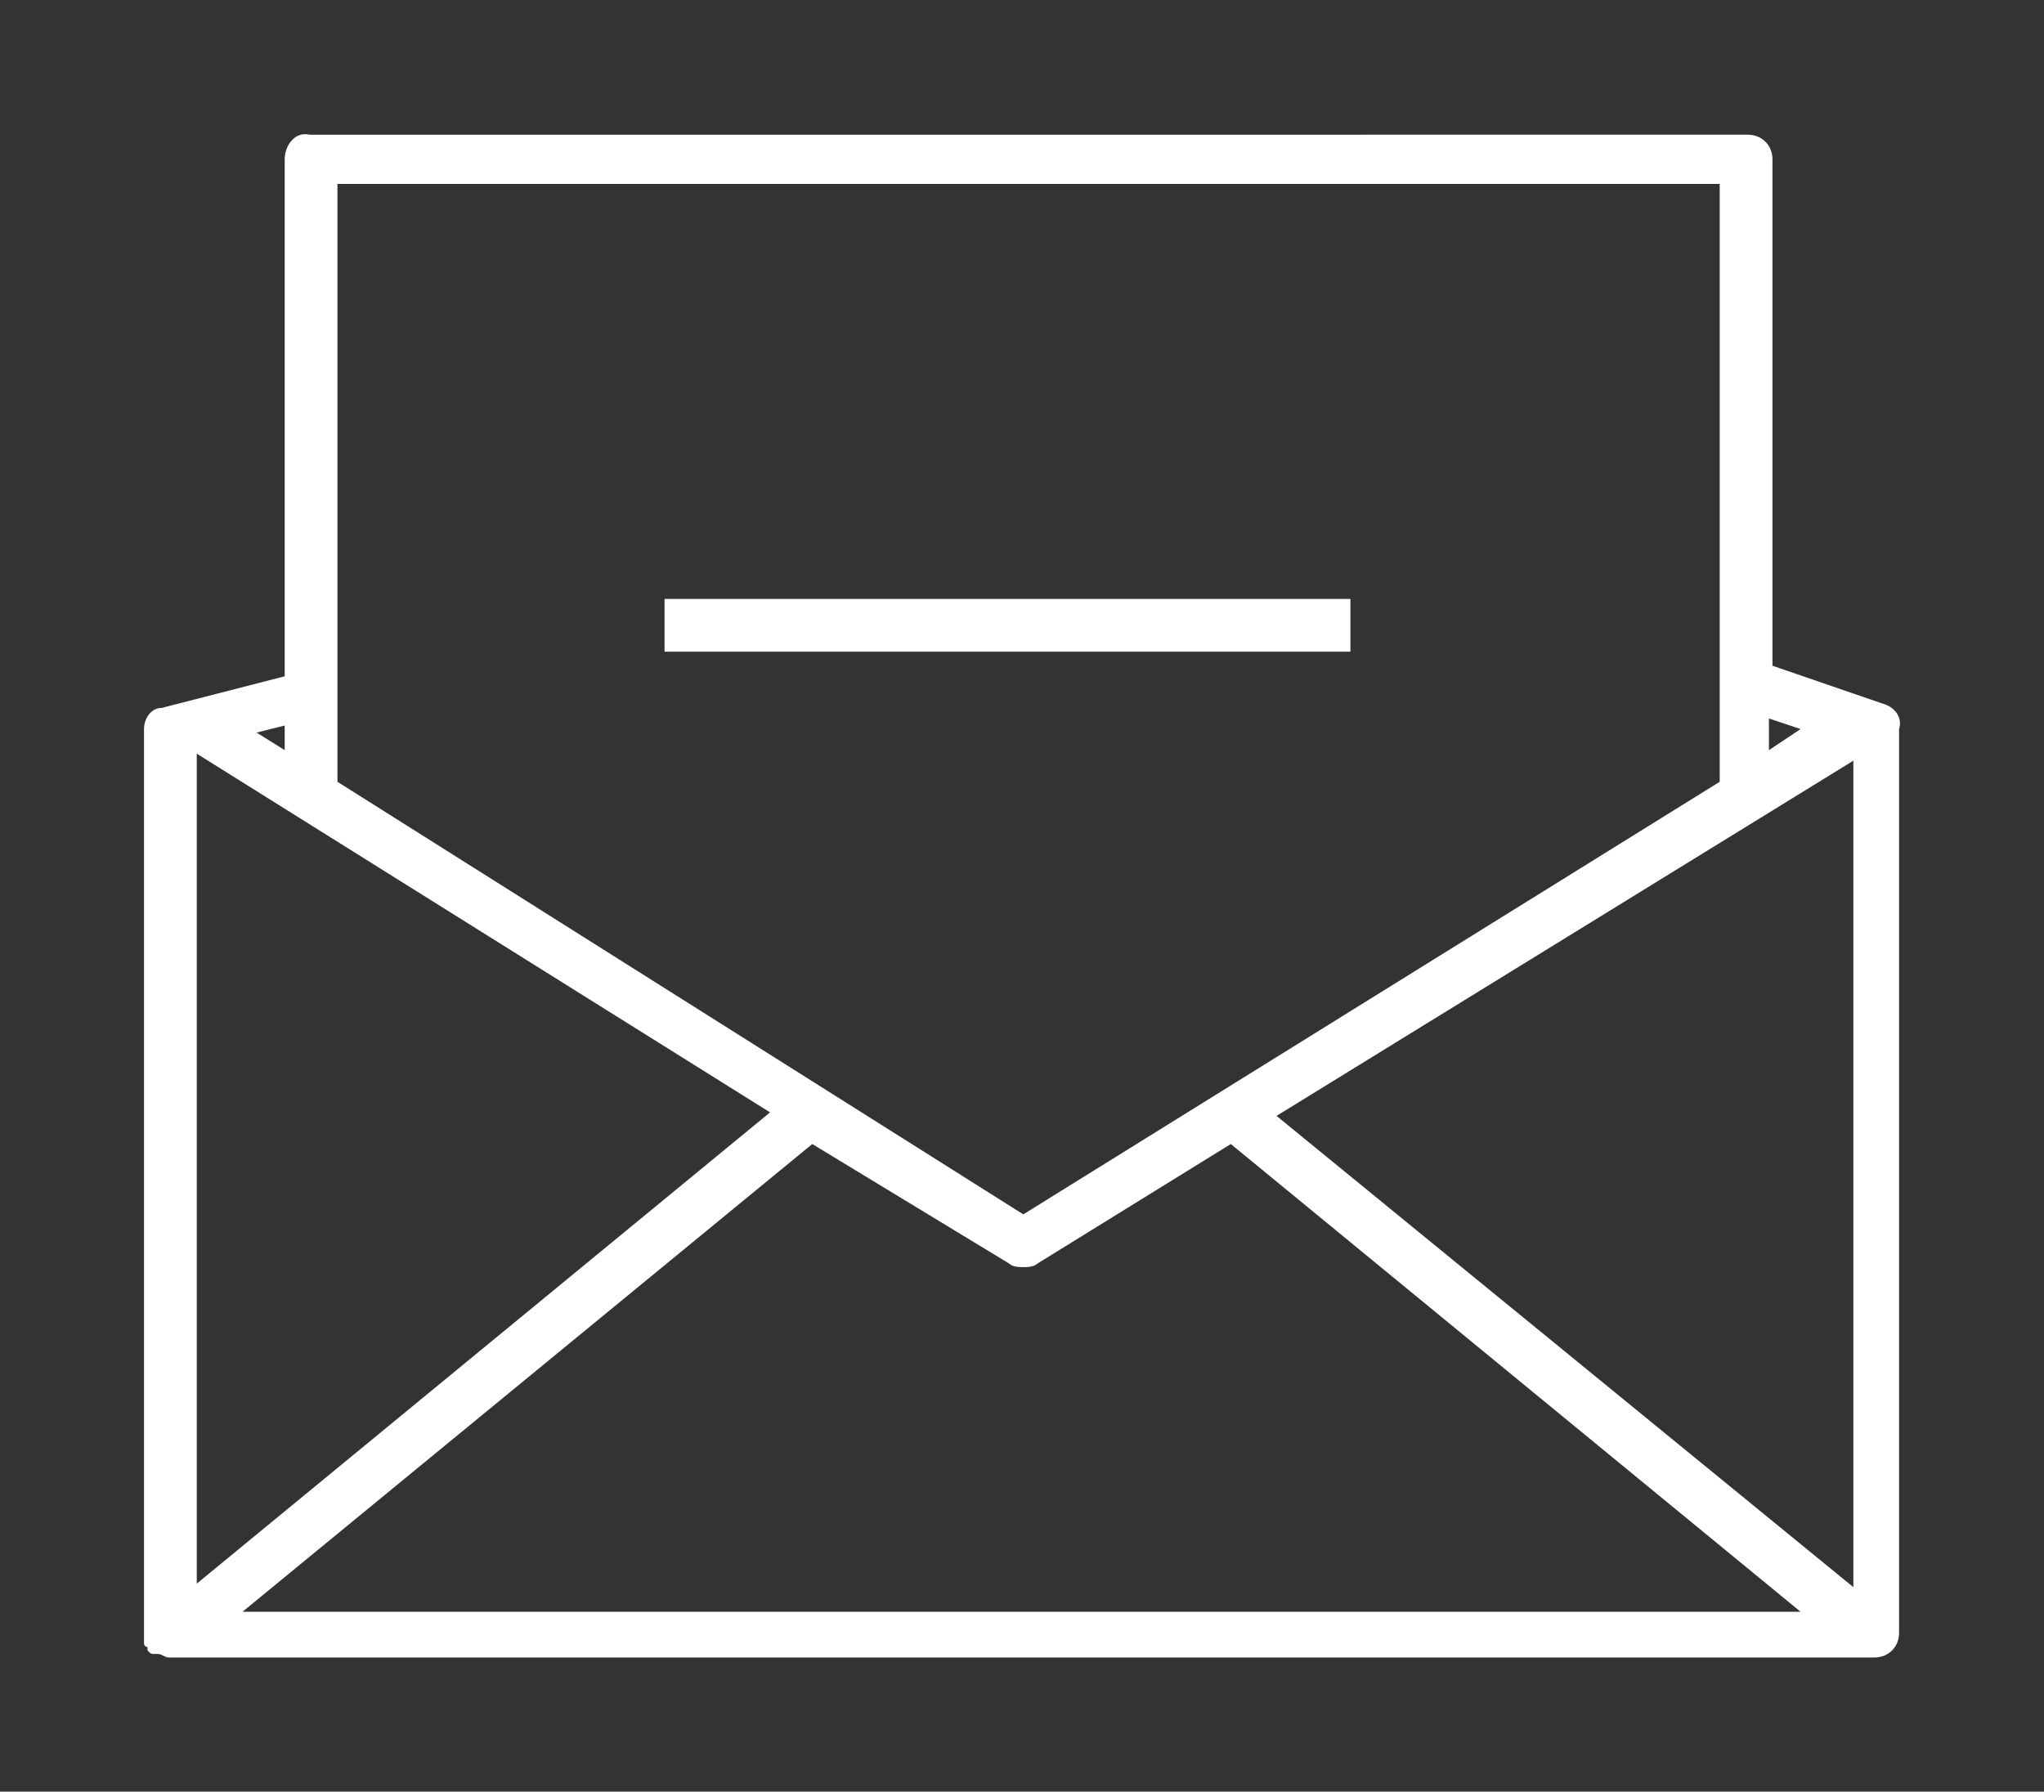
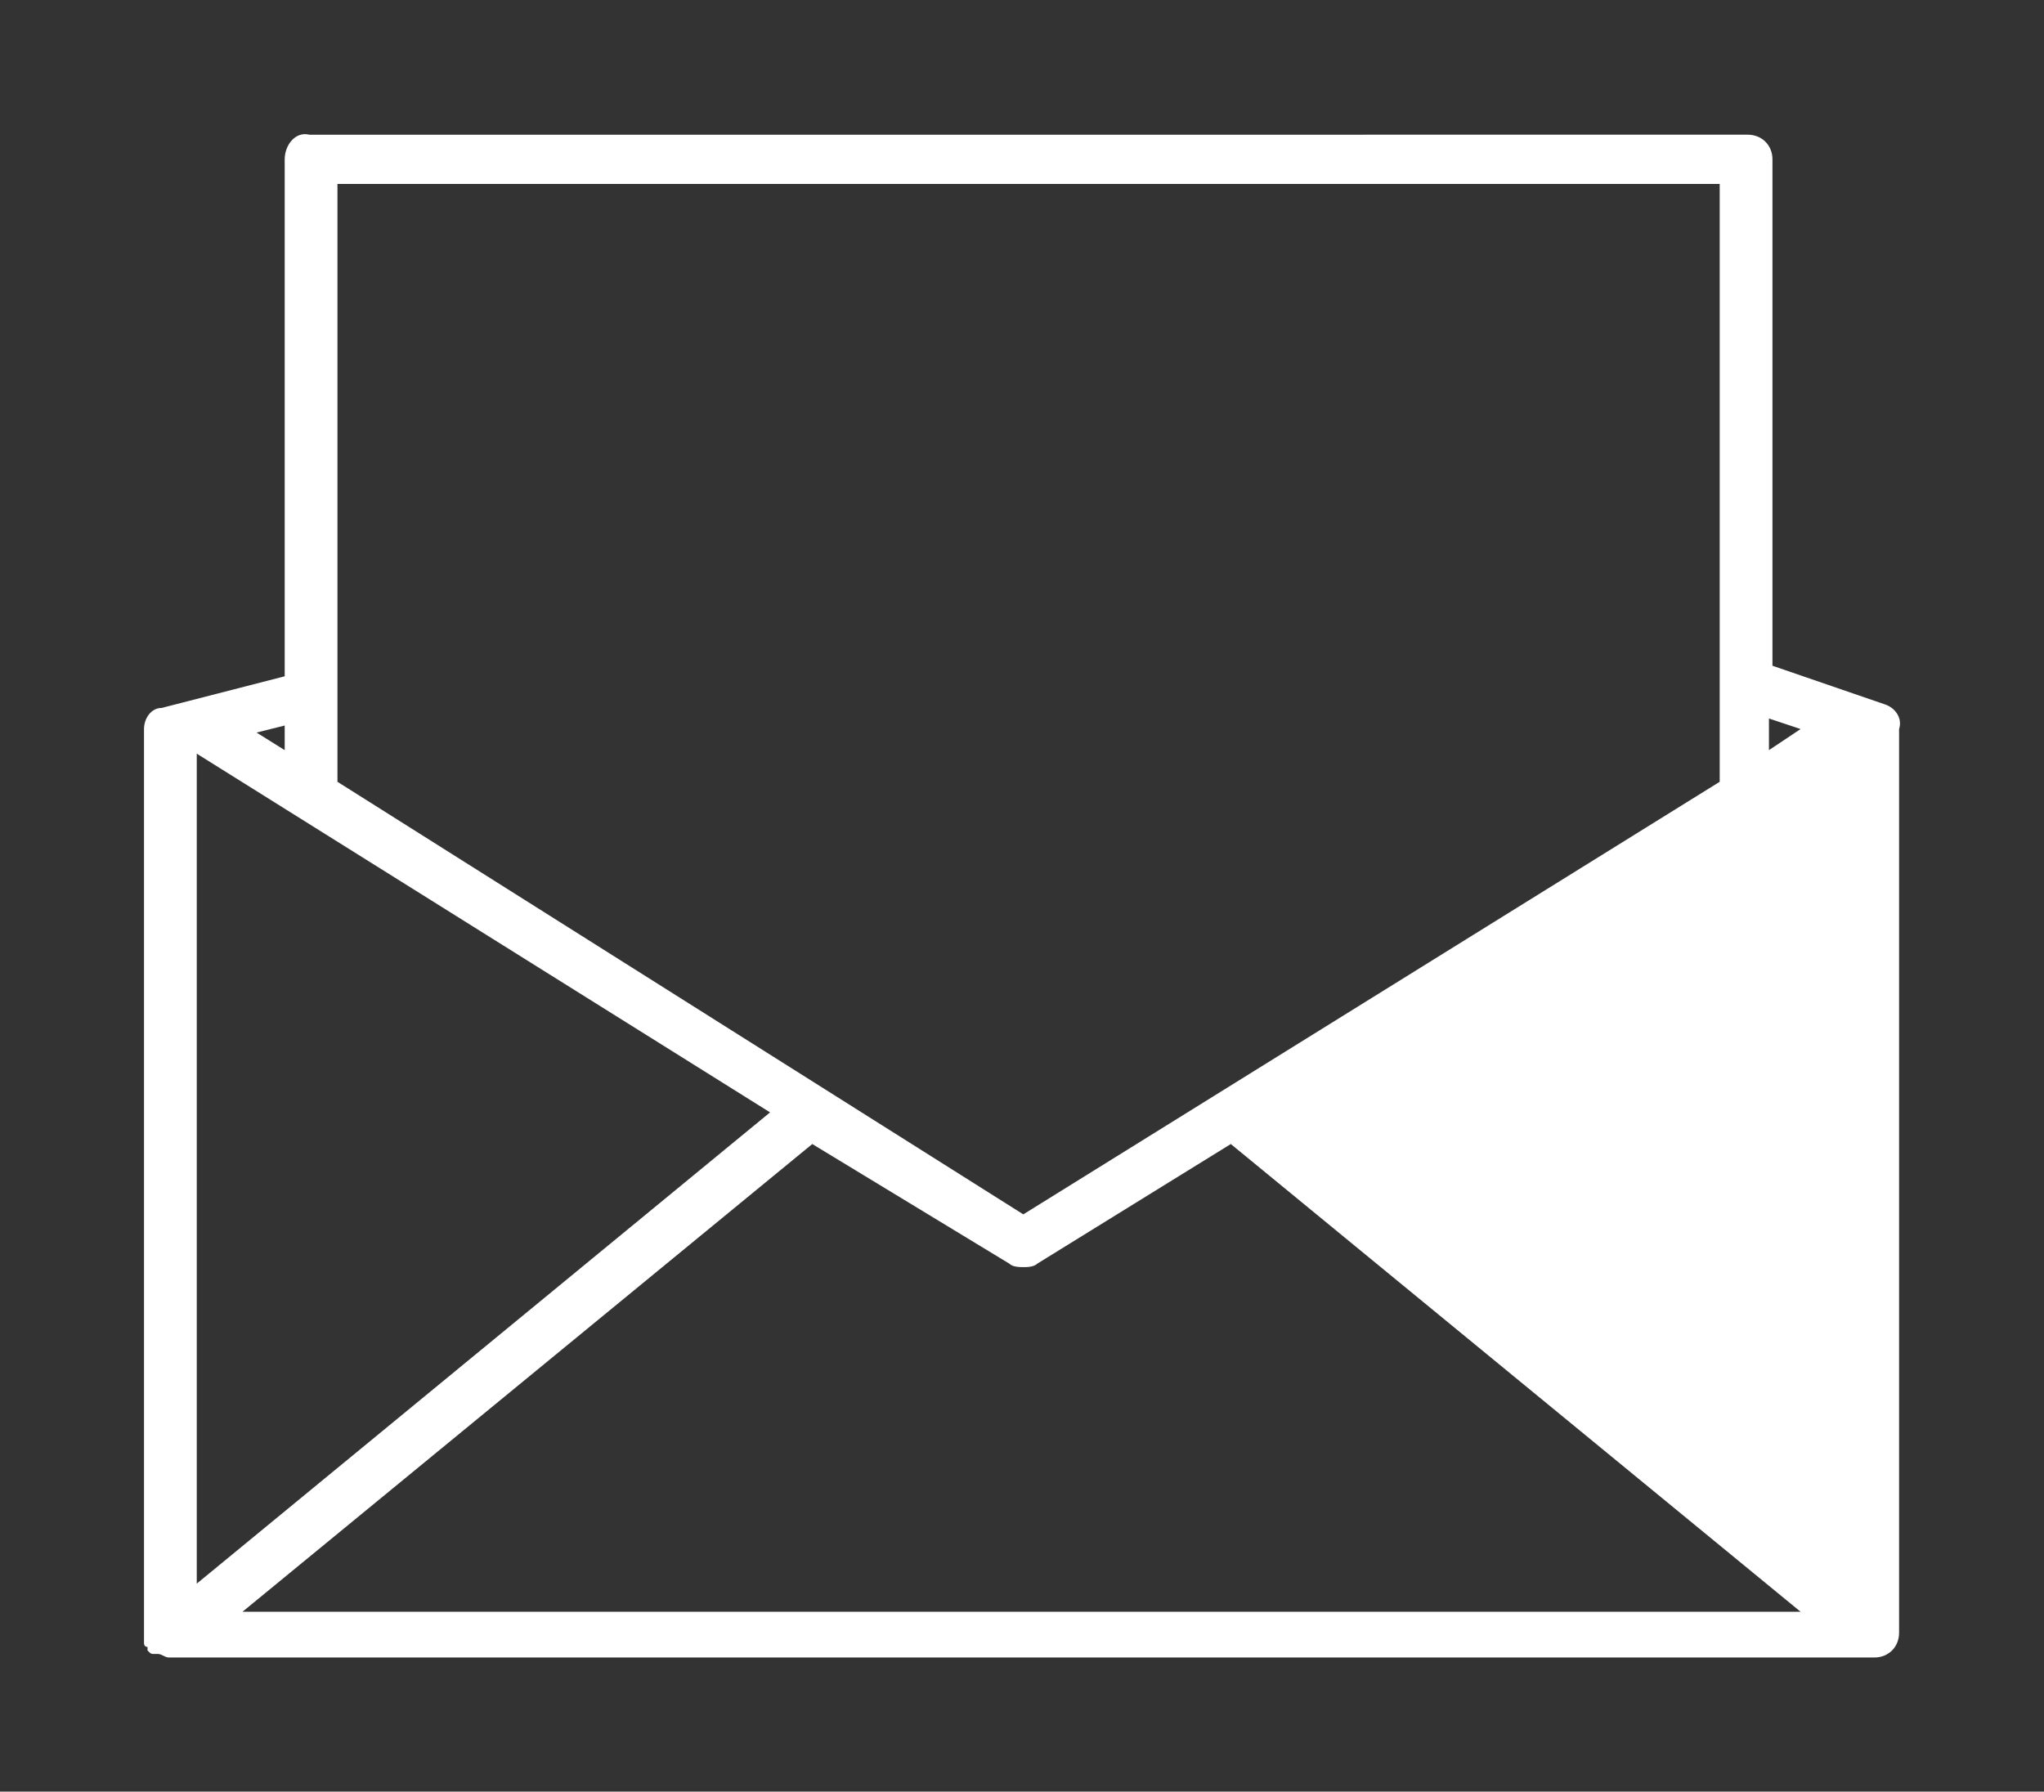
<svg xmlns="http://www.w3.org/2000/svg" version="1.1" id="Capa_1" x="0px" y="0px" width="1232px" height="1080px" viewBox="342.5 0 1232 1080" enable-background="new 342.5 0 1232 1080" xml:space="preserve">
  <rect x="342.5" y="0" width="1232" height="1080" fill="#333333" stroke="none" />
  <g>
-     <path fill="#FFFFFF" d="M1478.67,424.628l-67.839-23.319V96.037c0-8.479-6.36-14.839-14.839-14.839H528.936   c-8.479-2.119-14.839,6.36-14.839,14.839v311.632l-74.198,19.079c-6.359,0-10.6,6.36-10.6,12.72v546.945v2.12c0,2.12,0,2.12,0,2.12   s0,2.119,2.12,2.119v2.12l0,0c2.12,2.12,2.12,2.12,4.24,2.12c0,0,0,0,2.119,0c2.12,0,4.24,2.12,6.36,2.12H1472.31   c8.48,0,14.84-6.36,14.84-14.84V439.468C1489.27,433.108,1485.029,426.748,1478.67,424.628z M461.098,454.307l345.551,216.234   L461.098,954.613V454.307z M832.088,689.62L832.088,689.62l118.717,72.078c2.119,2.12,6.359,2.12,8.479,2.12s6.36,0,8.479-2.12   l116.597-72.078l343.431,281.952H488.658L832.088,689.62z M1111.919,672.661l347.671-214.114v498.186L1111.919,672.661z    M1427.791,439.468l-19.08,12.719v-19.079L1427.791,439.468z M1379.032,110.877v360.39L959.284,732.019L545.896,471.267v-360.39   H1379.032z M514.097,452.187l-16.959-10.599l16.959-4.24V452.187z" />
-     <rect x="743.05" y="361.03" fill="#FFFFFF" width="413.389" height="31.8" />
+     <path fill="#FFFFFF" d="M1478.67,424.628l-67.839-23.319V96.037c0-8.479-6.36-14.839-14.839-14.839H528.936   c-8.479-2.119-14.839,6.36-14.839,14.839v311.632l-74.198,19.079c-6.359,0-10.6,6.36-10.6,12.72v546.945v2.12c0,2.12,0,2.12,0,2.12   s0,2.119,2.12,2.119v2.12l0,0c2.12,2.12,2.12,2.12,4.24,2.12c0,0,0,0,2.119,0c2.12,0,4.24,2.12,6.36,2.12H1472.31   c8.48,0,14.84-6.36,14.84-14.84V439.468C1489.27,433.108,1485.029,426.748,1478.67,424.628z M461.098,454.307l345.551,216.234   L461.098,954.613V454.307z M832.088,689.62L832.088,689.62l118.717,72.078c2.119,2.12,6.359,2.12,8.479,2.12s6.36,0,8.479-2.12   l116.597-72.078l343.431,281.952H488.658L832.088,689.62z M1111.919,672.661l347.671-214.114L1111.919,672.661z    M1427.791,439.468l-19.08,12.719v-19.079L1427.791,439.468z M1379.032,110.877v360.39L959.284,732.019L545.896,471.267v-360.39   H1379.032z M514.097,452.187l-16.959-10.599l16.959-4.24V452.187z" />
  </g>
</svg>